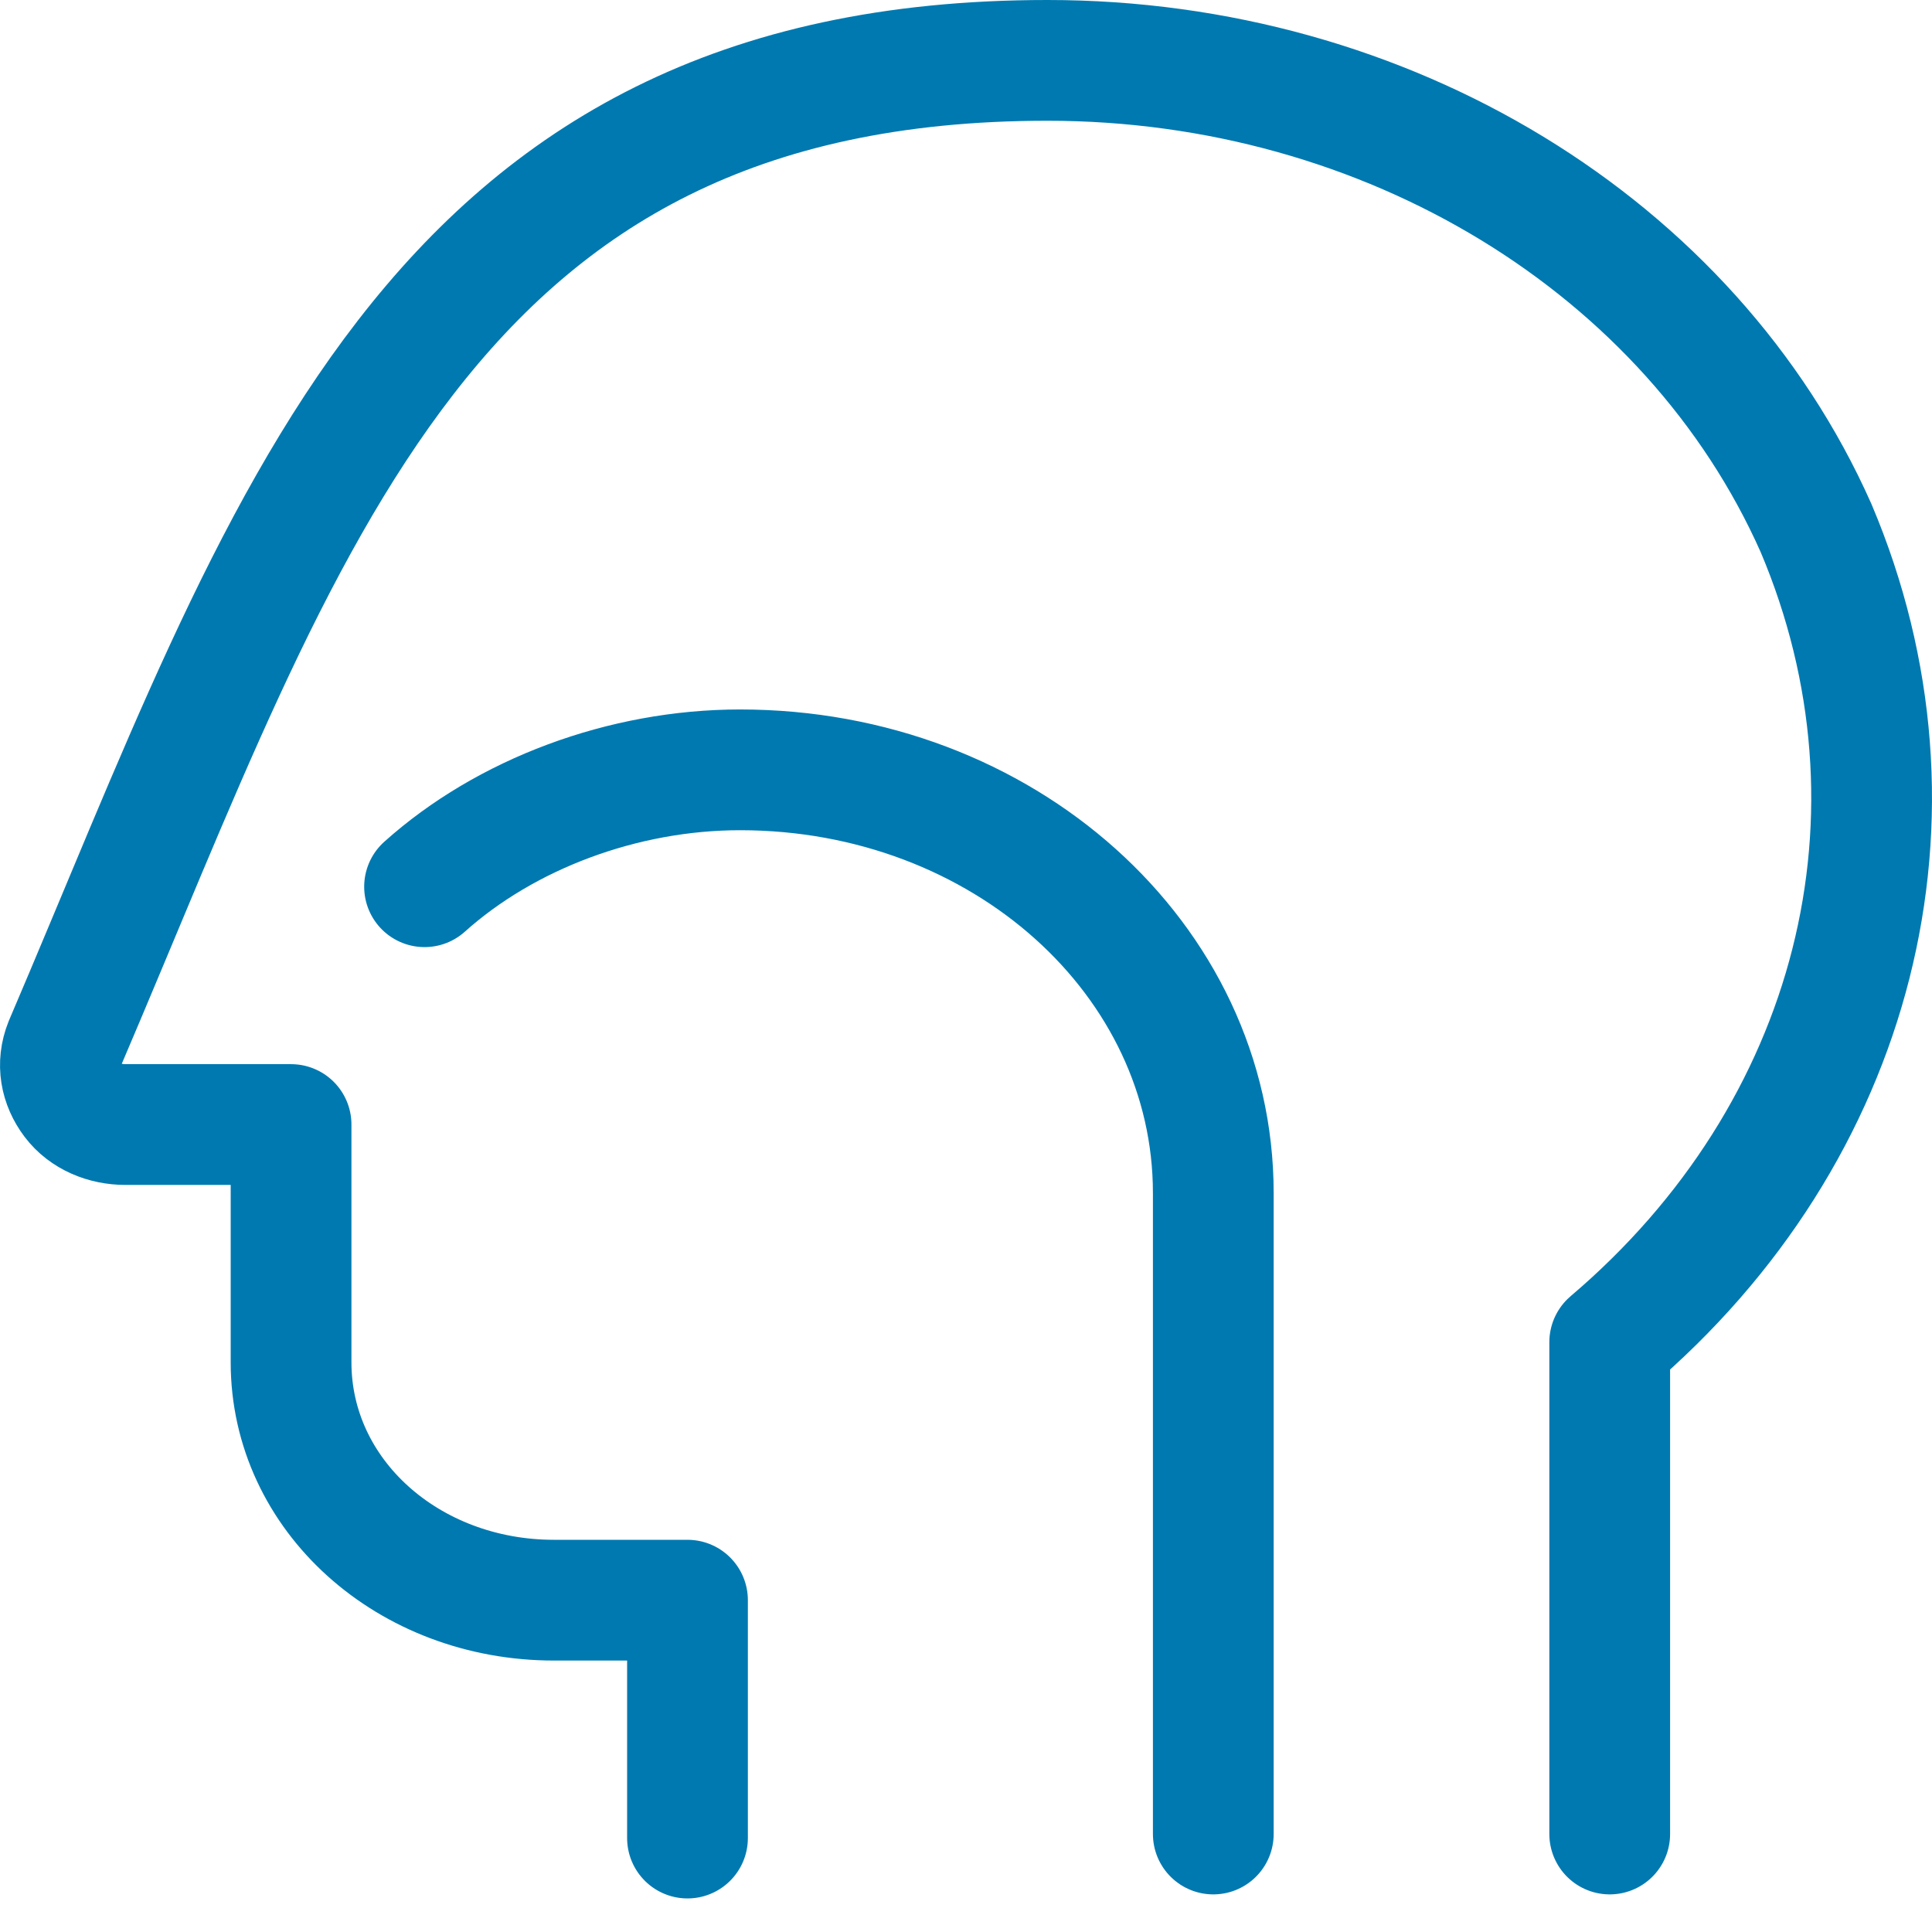
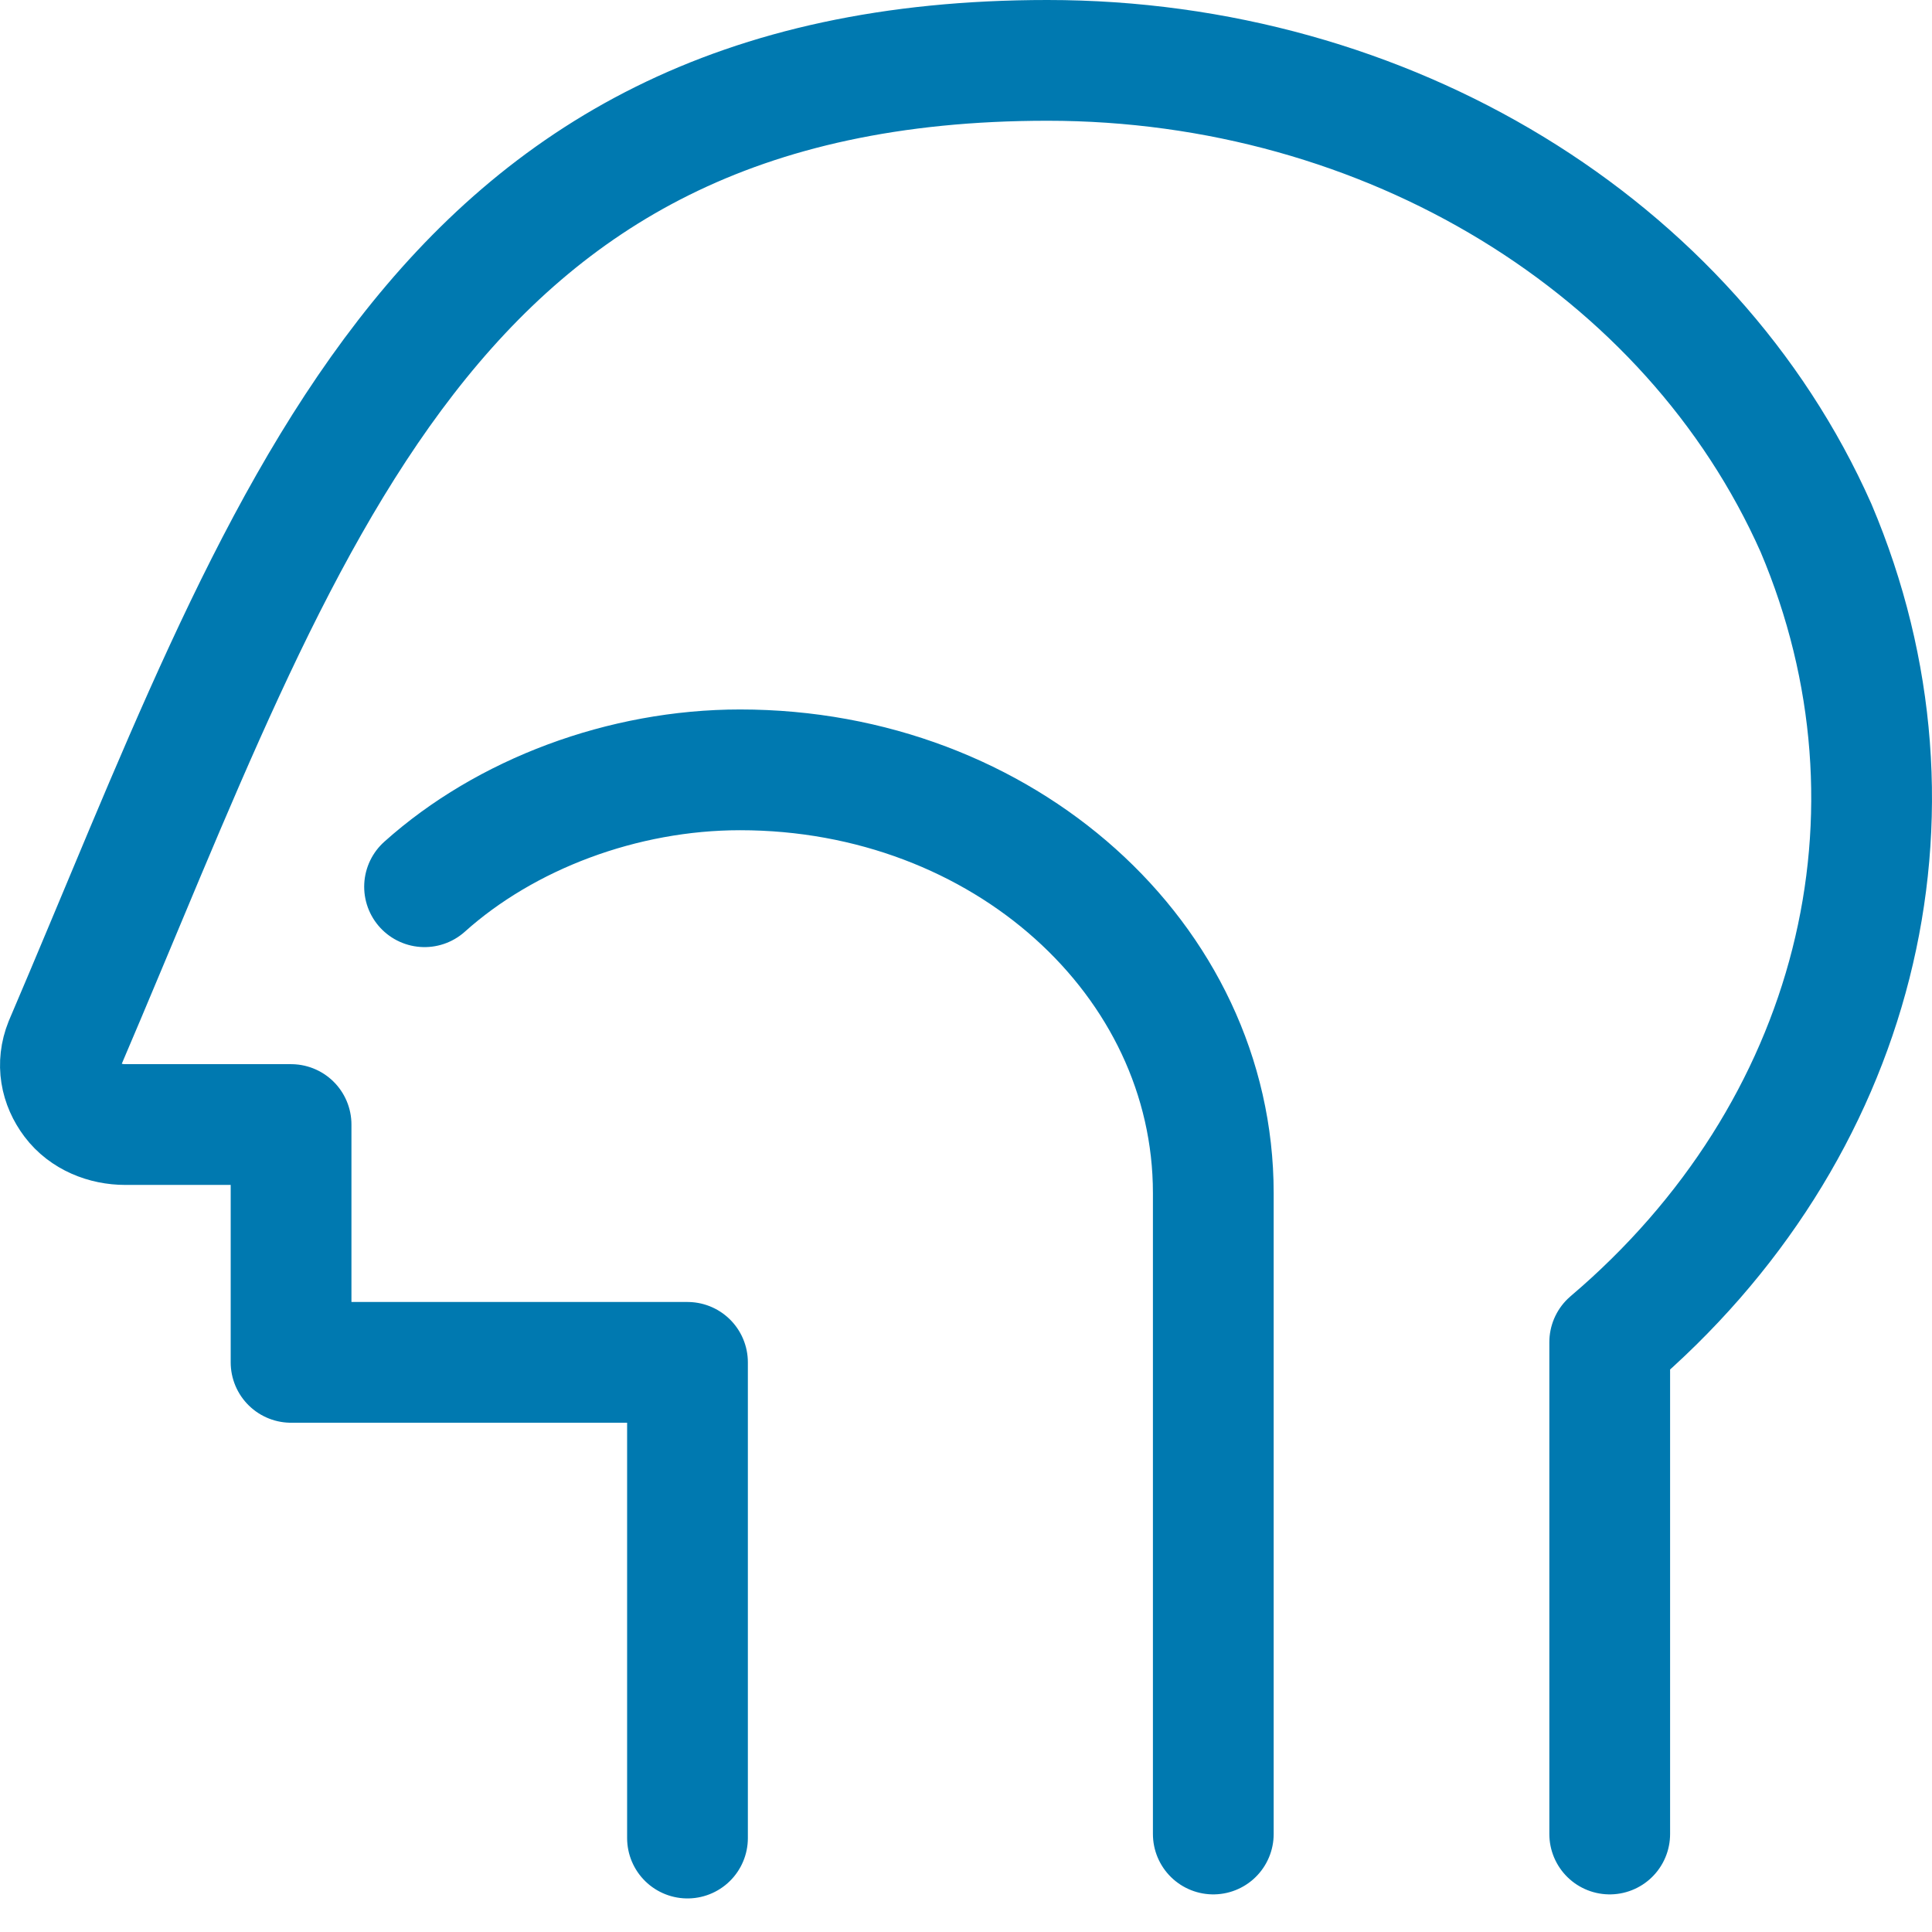
<svg xmlns="http://www.w3.org/2000/svg" width="32" height="32" viewBox="0 0 32 32" fill="none">
-   <path d="M26.662 30.377V22.231C30.748 18.759 32.088 13.485 30.079 8.745C28.002 4.071 22.977 1 17.349 1C7.032 1 4.754 8.678 1.07 17.291C0.936 17.625 1.003 17.958 1.204 18.225C1.405 18.492 1.74 18.626 2.075 18.626H4.821V22.565C4.821 24.768 6.764 26.504 9.176 26.504H11.387V30.444M20.096 30.377V19.761C20.096 15.889 16.613 12.751 12.258 12.751C10.315 12.751 8.372 13.485 7.032 14.687" stroke="#0079B0" stroke-width="2" stroke-linecap="round" stroke-linejoin="round" />
+   <path d="M26.662 30.377V22.231C30.748 18.759 32.088 13.485 30.079 8.745C28.002 4.071 22.977 1 17.349 1C7.032 1 4.754 8.678 1.07 17.291C0.936 17.625 1.003 17.958 1.204 18.225C1.405 18.492 1.74 18.626 2.075 18.626H4.821V22.565H11.387V30.444M20.096 30.377V19.761C20.096 15.889 16.613 12.751 12.258 12.751C10.315 12.751 8.372 13.485 7.032 14.687" stroke="#0079B0" stroke-width="2" stroke-linecap="round" stroke-linejoin="round" />
</svg>